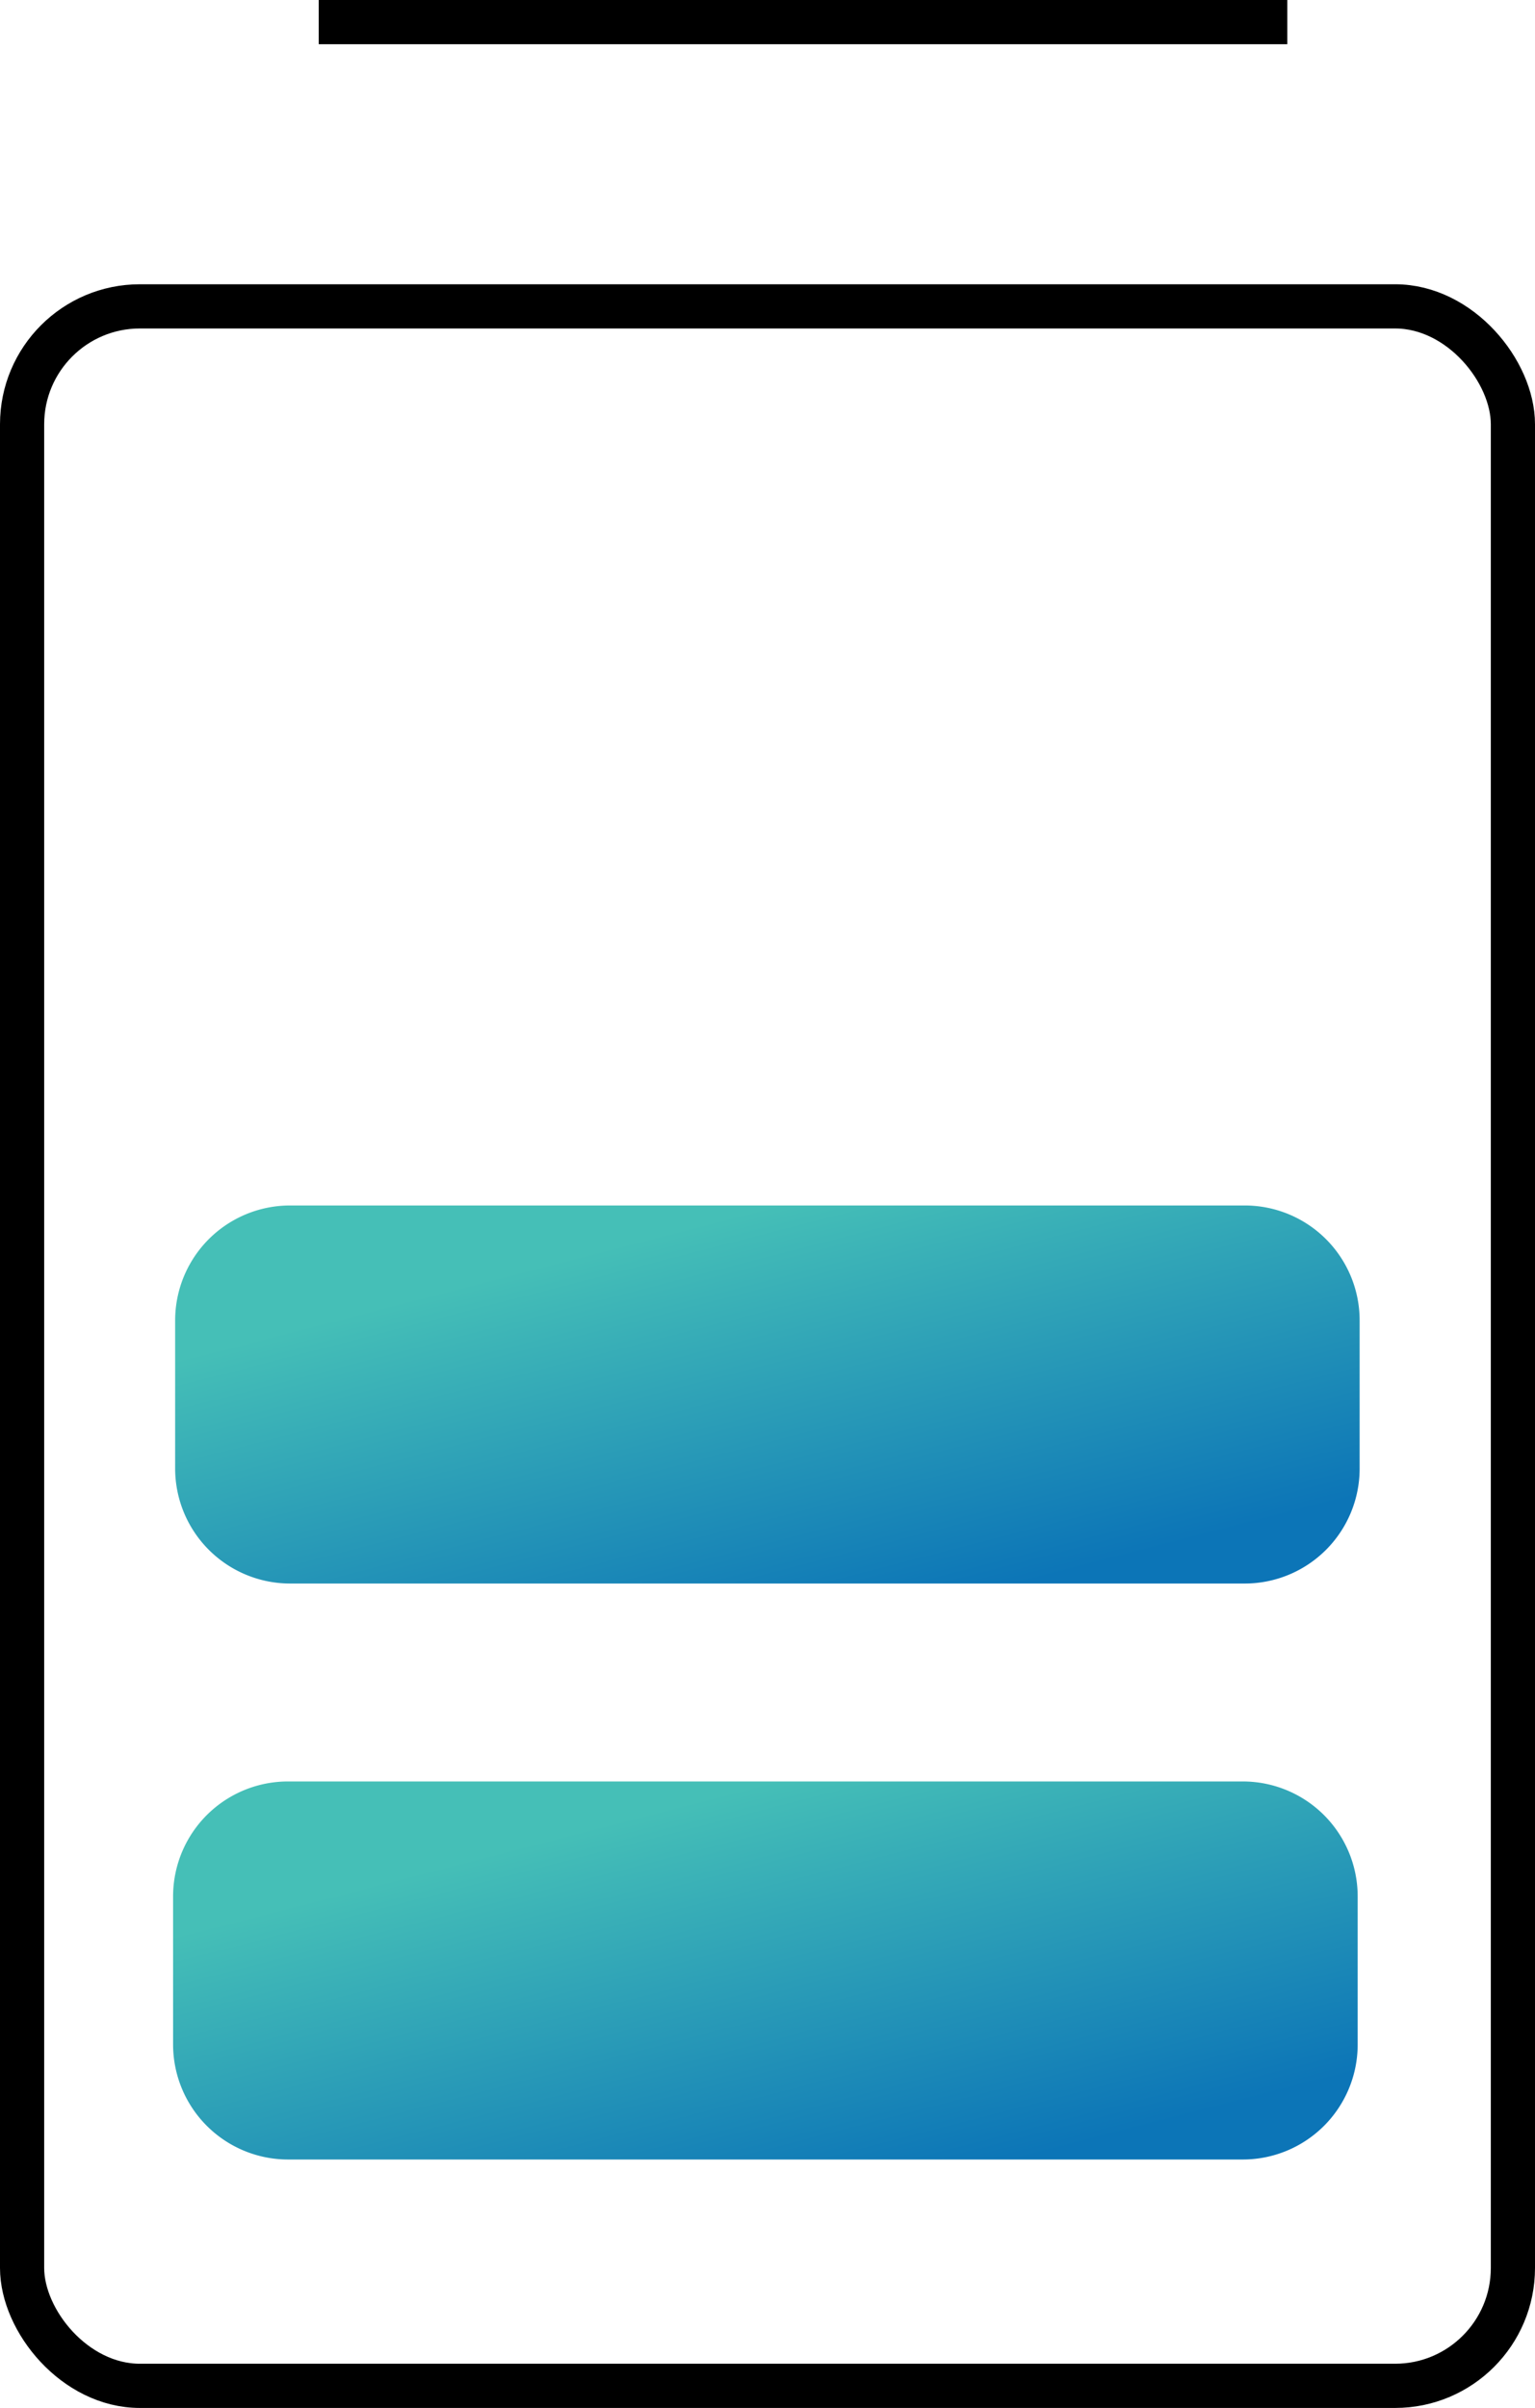
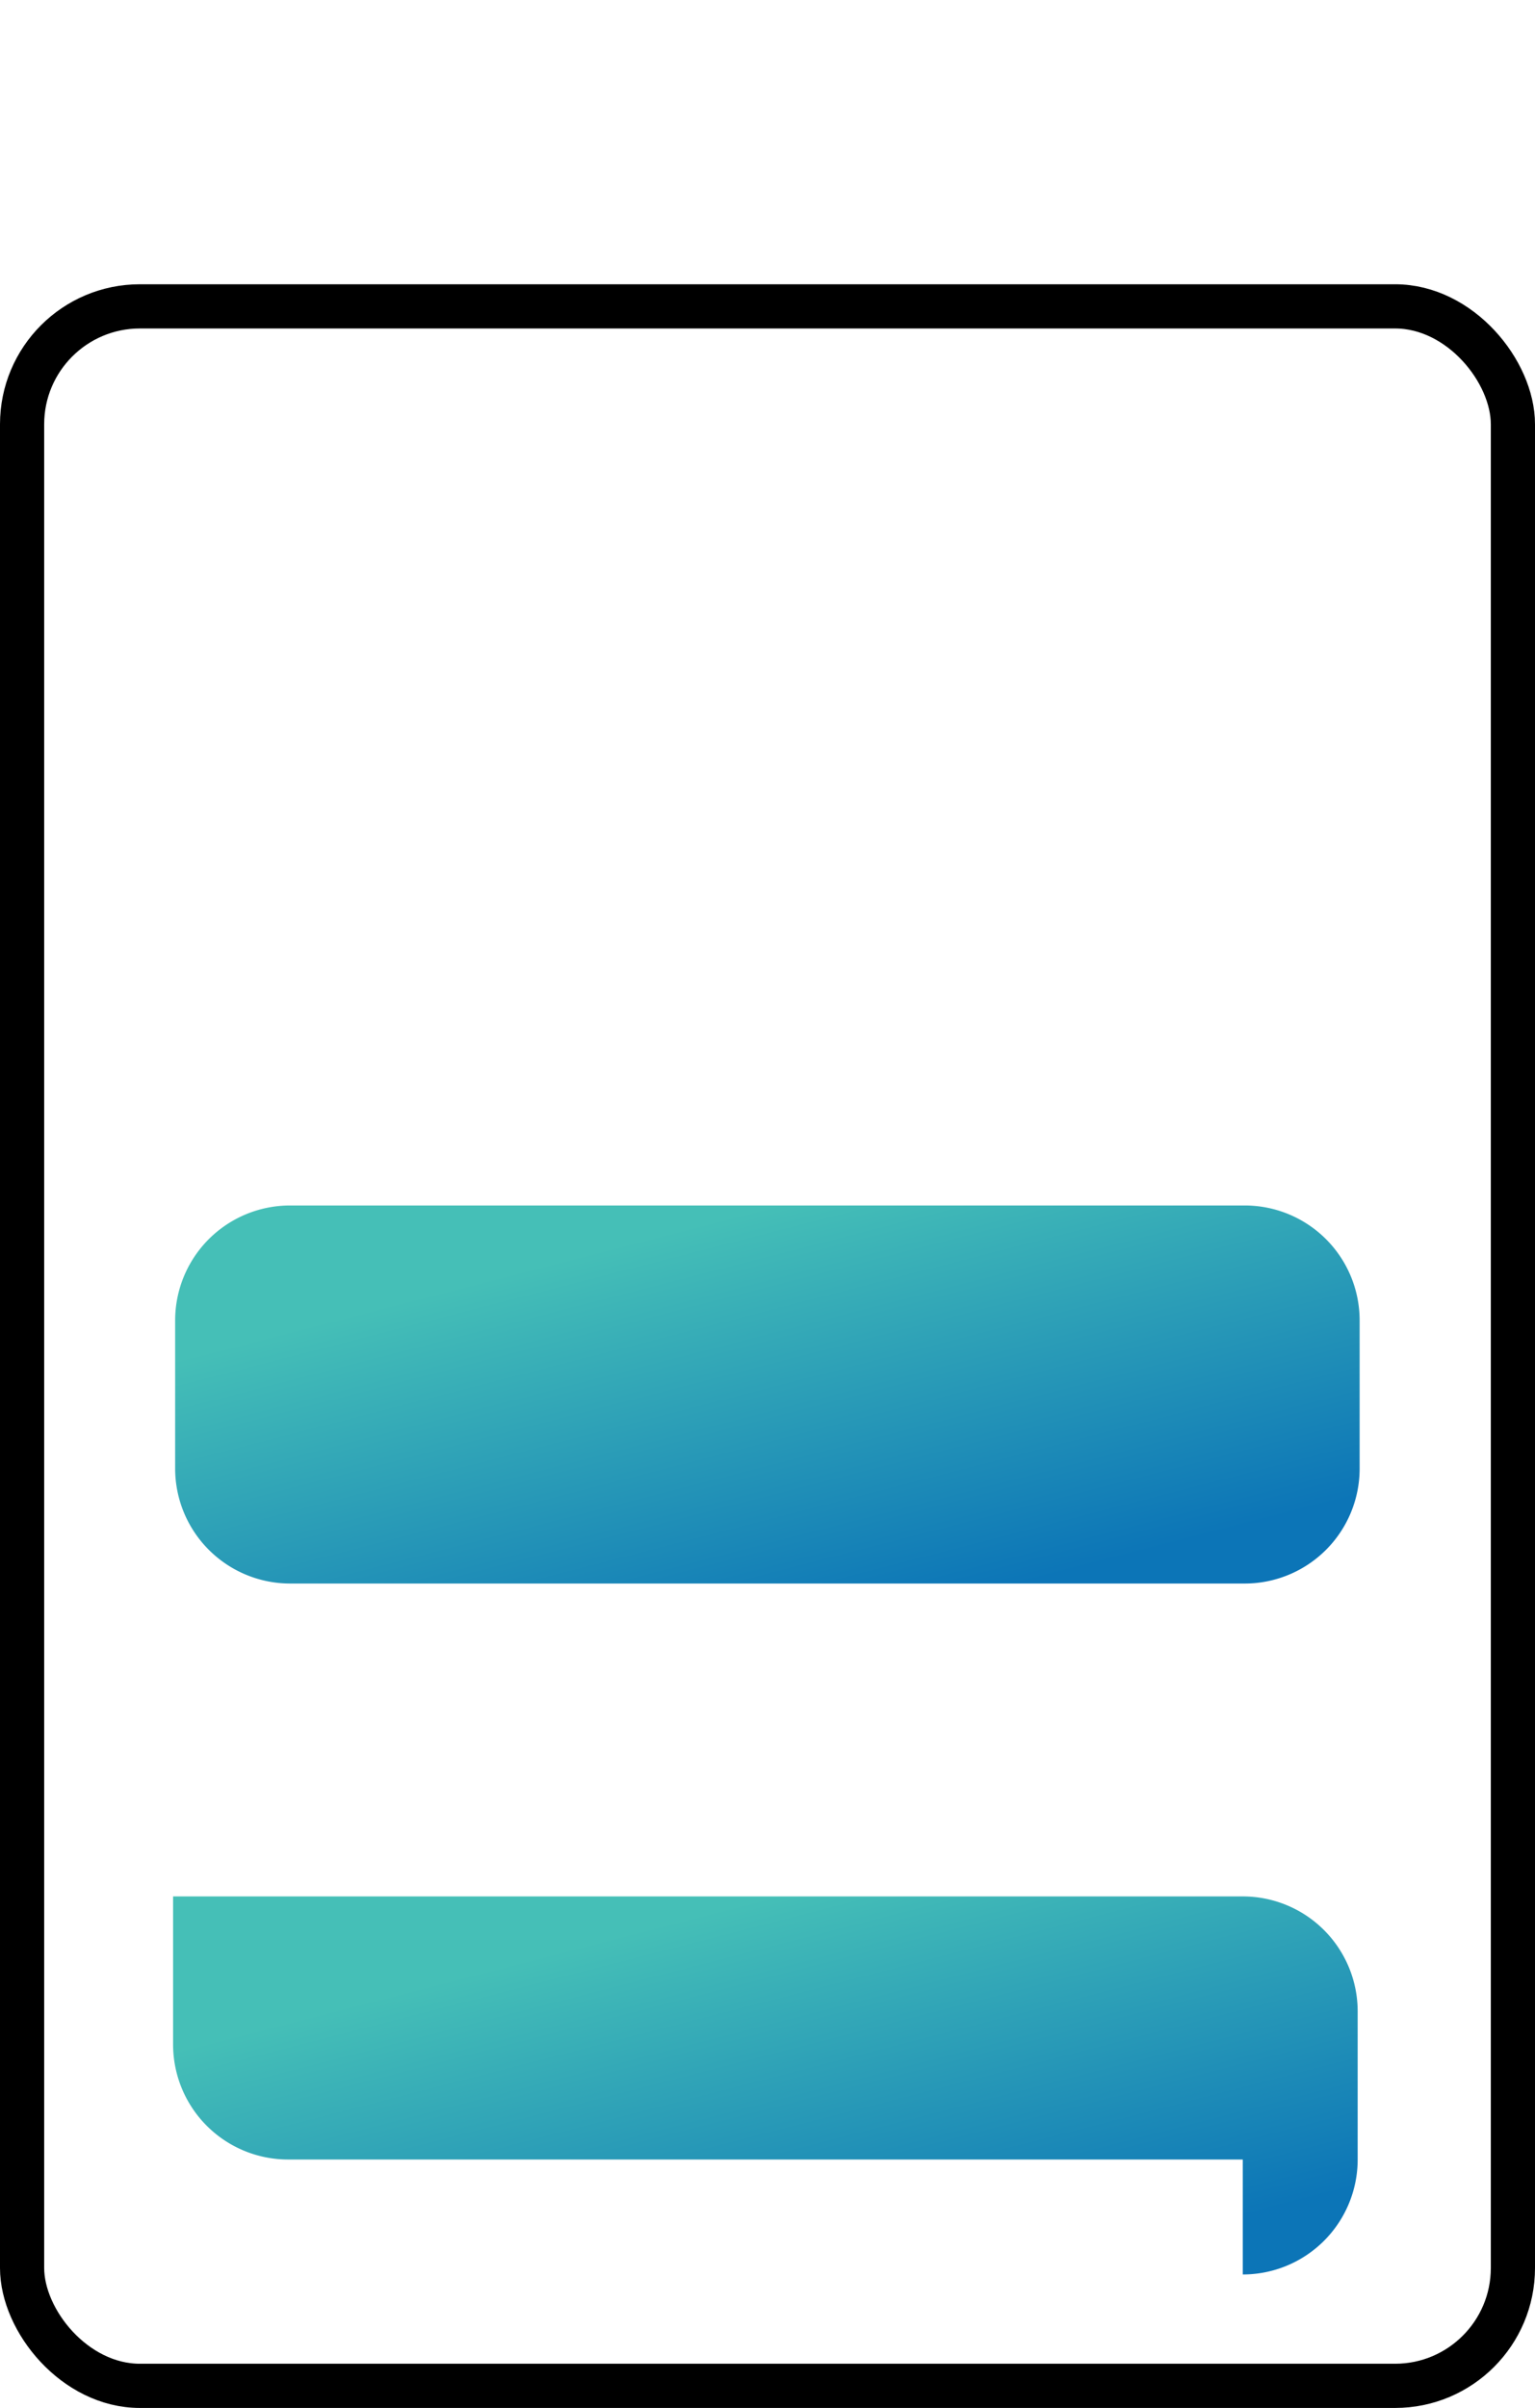
<svg xmlns="http://www.w3.org/2000/svg" width="69.482" height="108.918" viewBox="0 0 69.482 108.918">
  <defs>
    <linearGradient id="linear-gradient" x1="0.5" x2="1.077" y2="0.709" gradientUnits="objectBoundingBox">
      <stop offset="0" stop-color="#45bfb7" />
      <stop offset="0.942" stop-color="#0f79b7" />
      <stop offset="1" stop-color="#0c75b7" />
    </linearGradient>
  </defs>
  <g id="_4" data-name="4" transform="translate(-1307.603 -2538.935)">
    <rect id="Rectangle_477" data-name="Rectangle 477" width="67.482" height="94.06" rx="5.332" transform="translate(1308.603 2552.793)" fill="none" stroke="#000" stroke-width="2" />
-     <line id="Line_45" data-name="Line 45" x2="43.842" transform="translate(1322.031 2539.935)" fill="none" stroke="#000" stroke-width="2" />
-     <path id="Path_16164" data-name="Path 16164" d="M52.653,61.067H9.438a5.205,5.205,0,0,1-5.205-5.2v-6.7a5.2,5.2,0,0,1,5.205-5.2H52.653a5.2,5.2,0,0,1,5.2,5.2v6.7a5.2,5.2,0,0,1-5.2,5.2" transform="translate(1311.205 2575.548)" fill="url(#linear-gradient)" />
+     <path id="Path_16164" data-name="Path 16164" d="M52.653,61.067H9.438a5.205,5.205,0,0,1-5.205-5.2v-6.7H52.653a5.2,5.2,0,0,1,5.2,5.2v6.7a5.2,5.2,0,0,1-5.2,5.2" transform="translate(1311.205 2575.548)" fill="url(#linear-gradient)" />
    <path id="Path_16165" data-name="Path 16165" d="M52.7,46.838H9.489a5.205,5.205,0,0,1-5.205-5.2v-6.7a5.2,5.2,0,0,1,5.205-5.2H52.7a5.2,5.2,0,0,1,5.2,5.2v6.7a5.2,5.2,0,0,1-5.2,5.2" transform="translate(1311.247 2563.724)" fill="url(#linear-gradient)" />
  </g>
</svg>